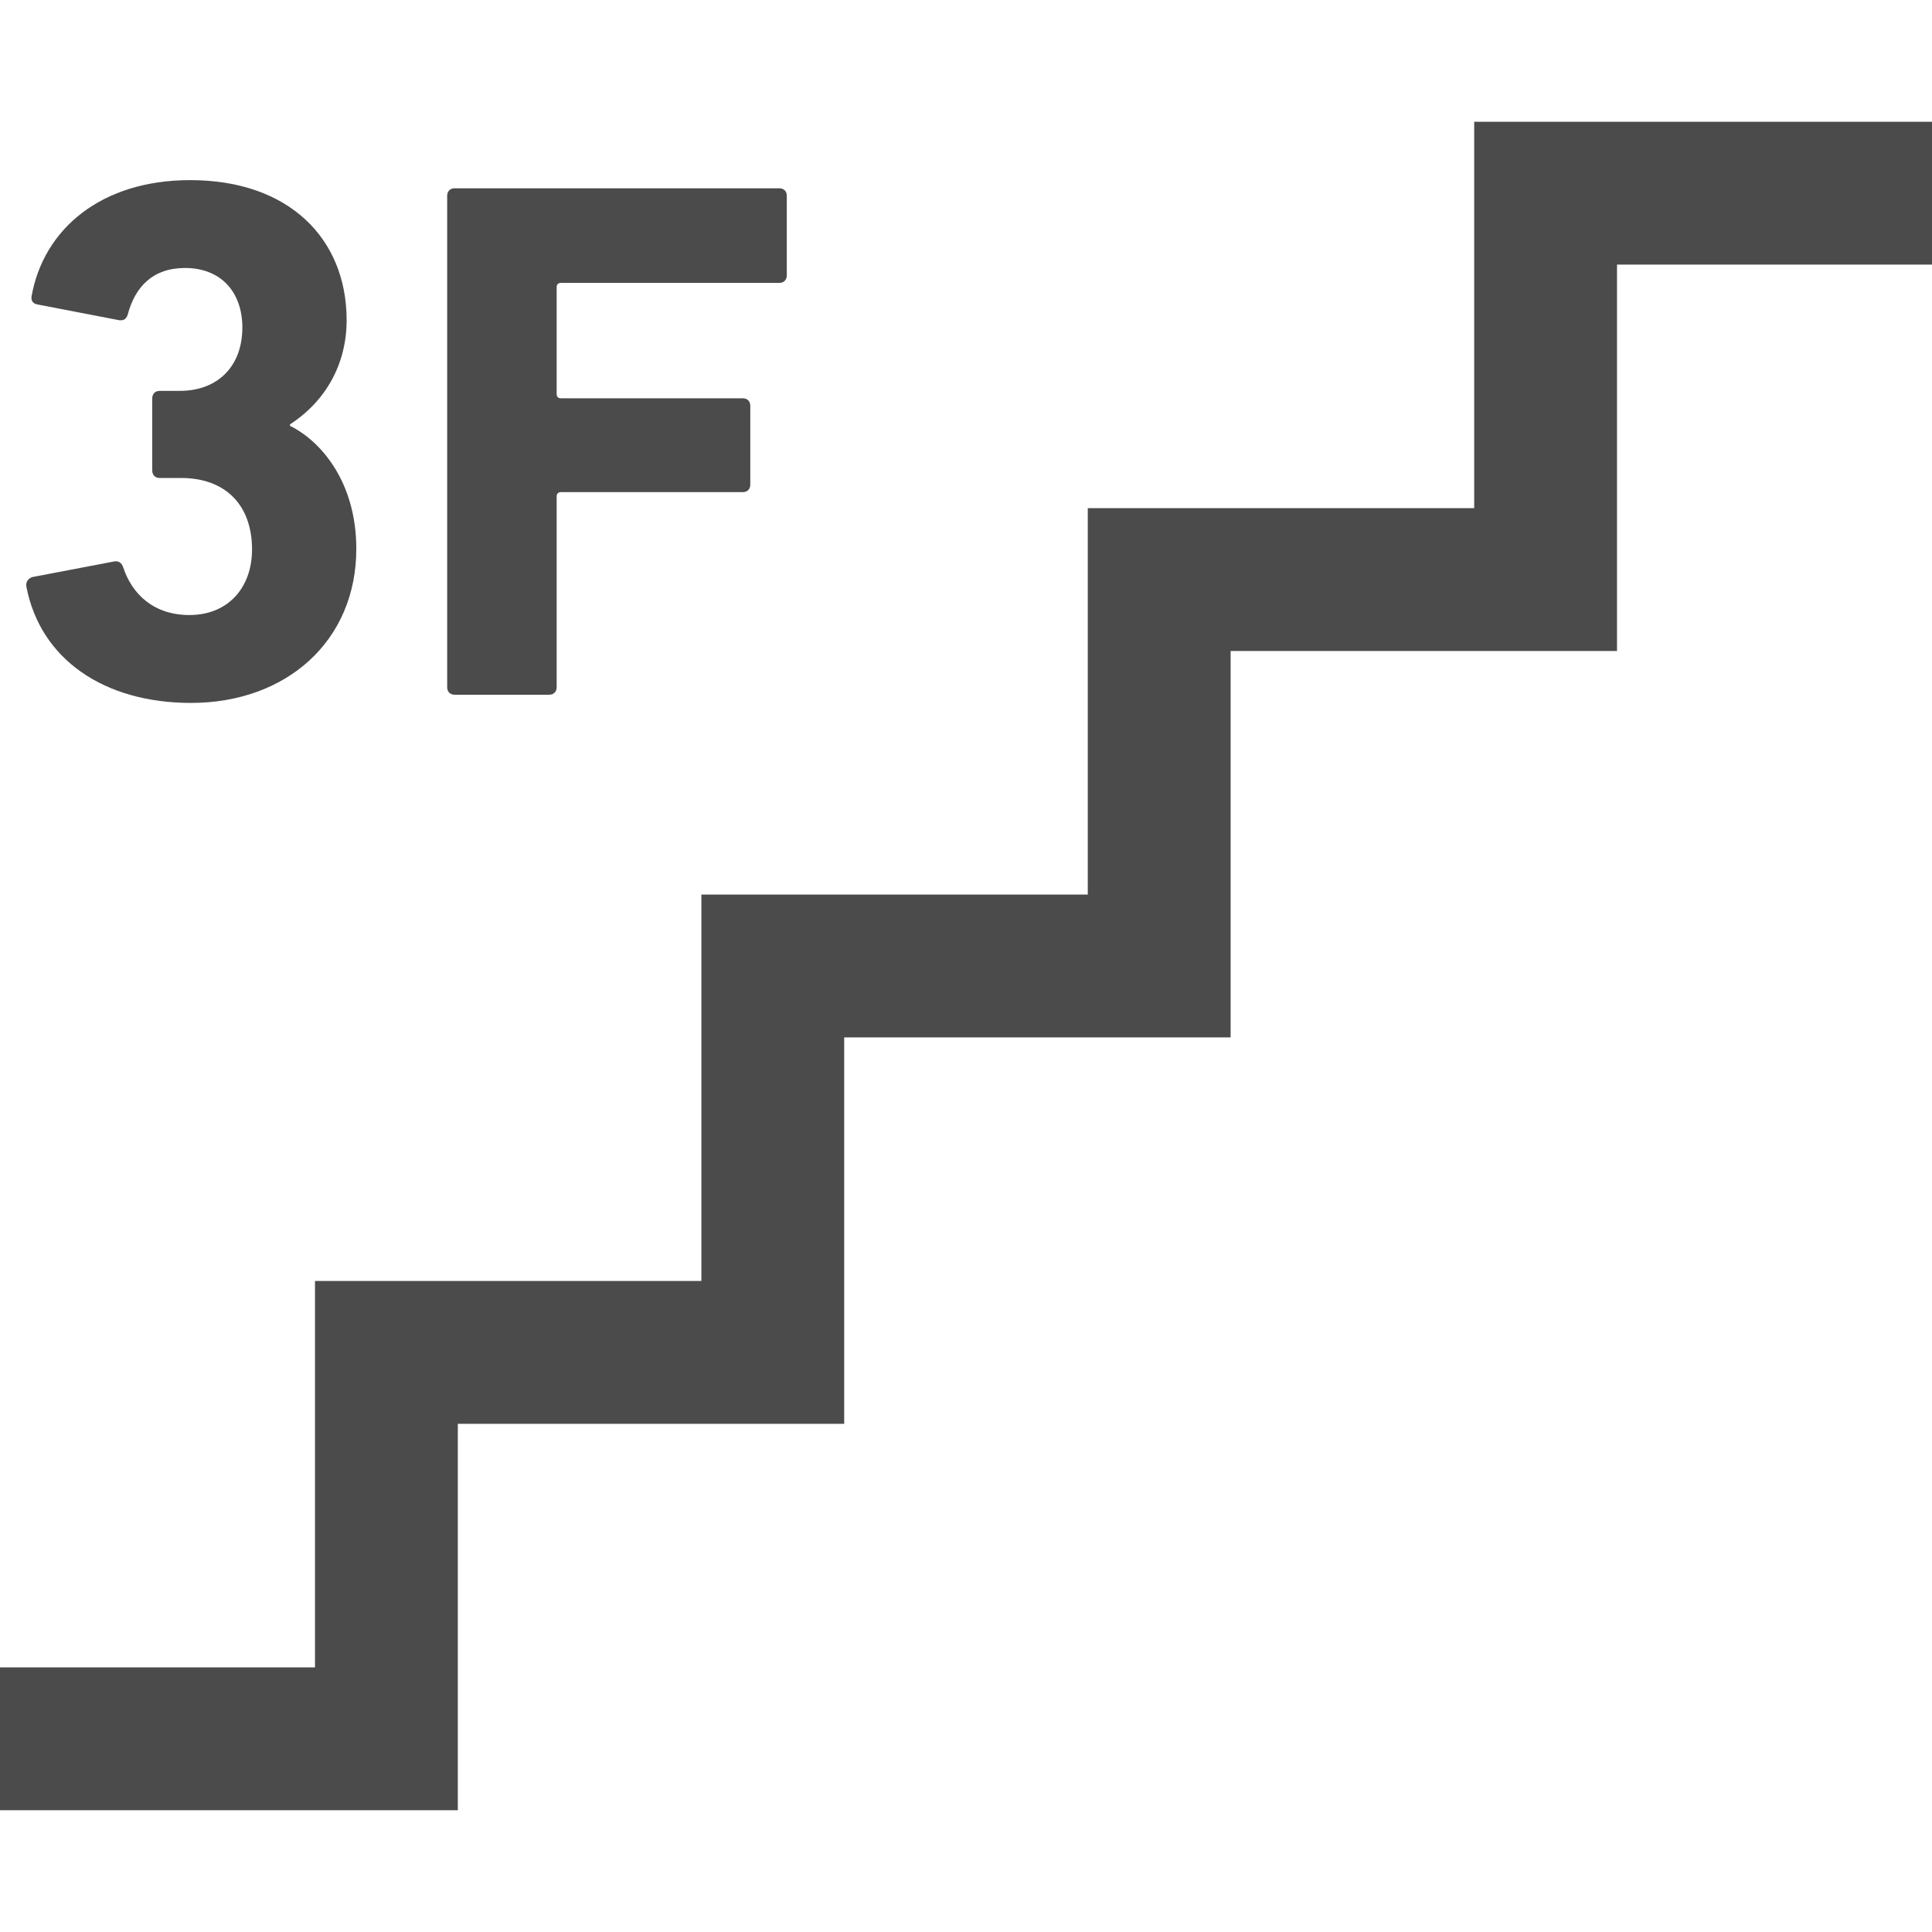
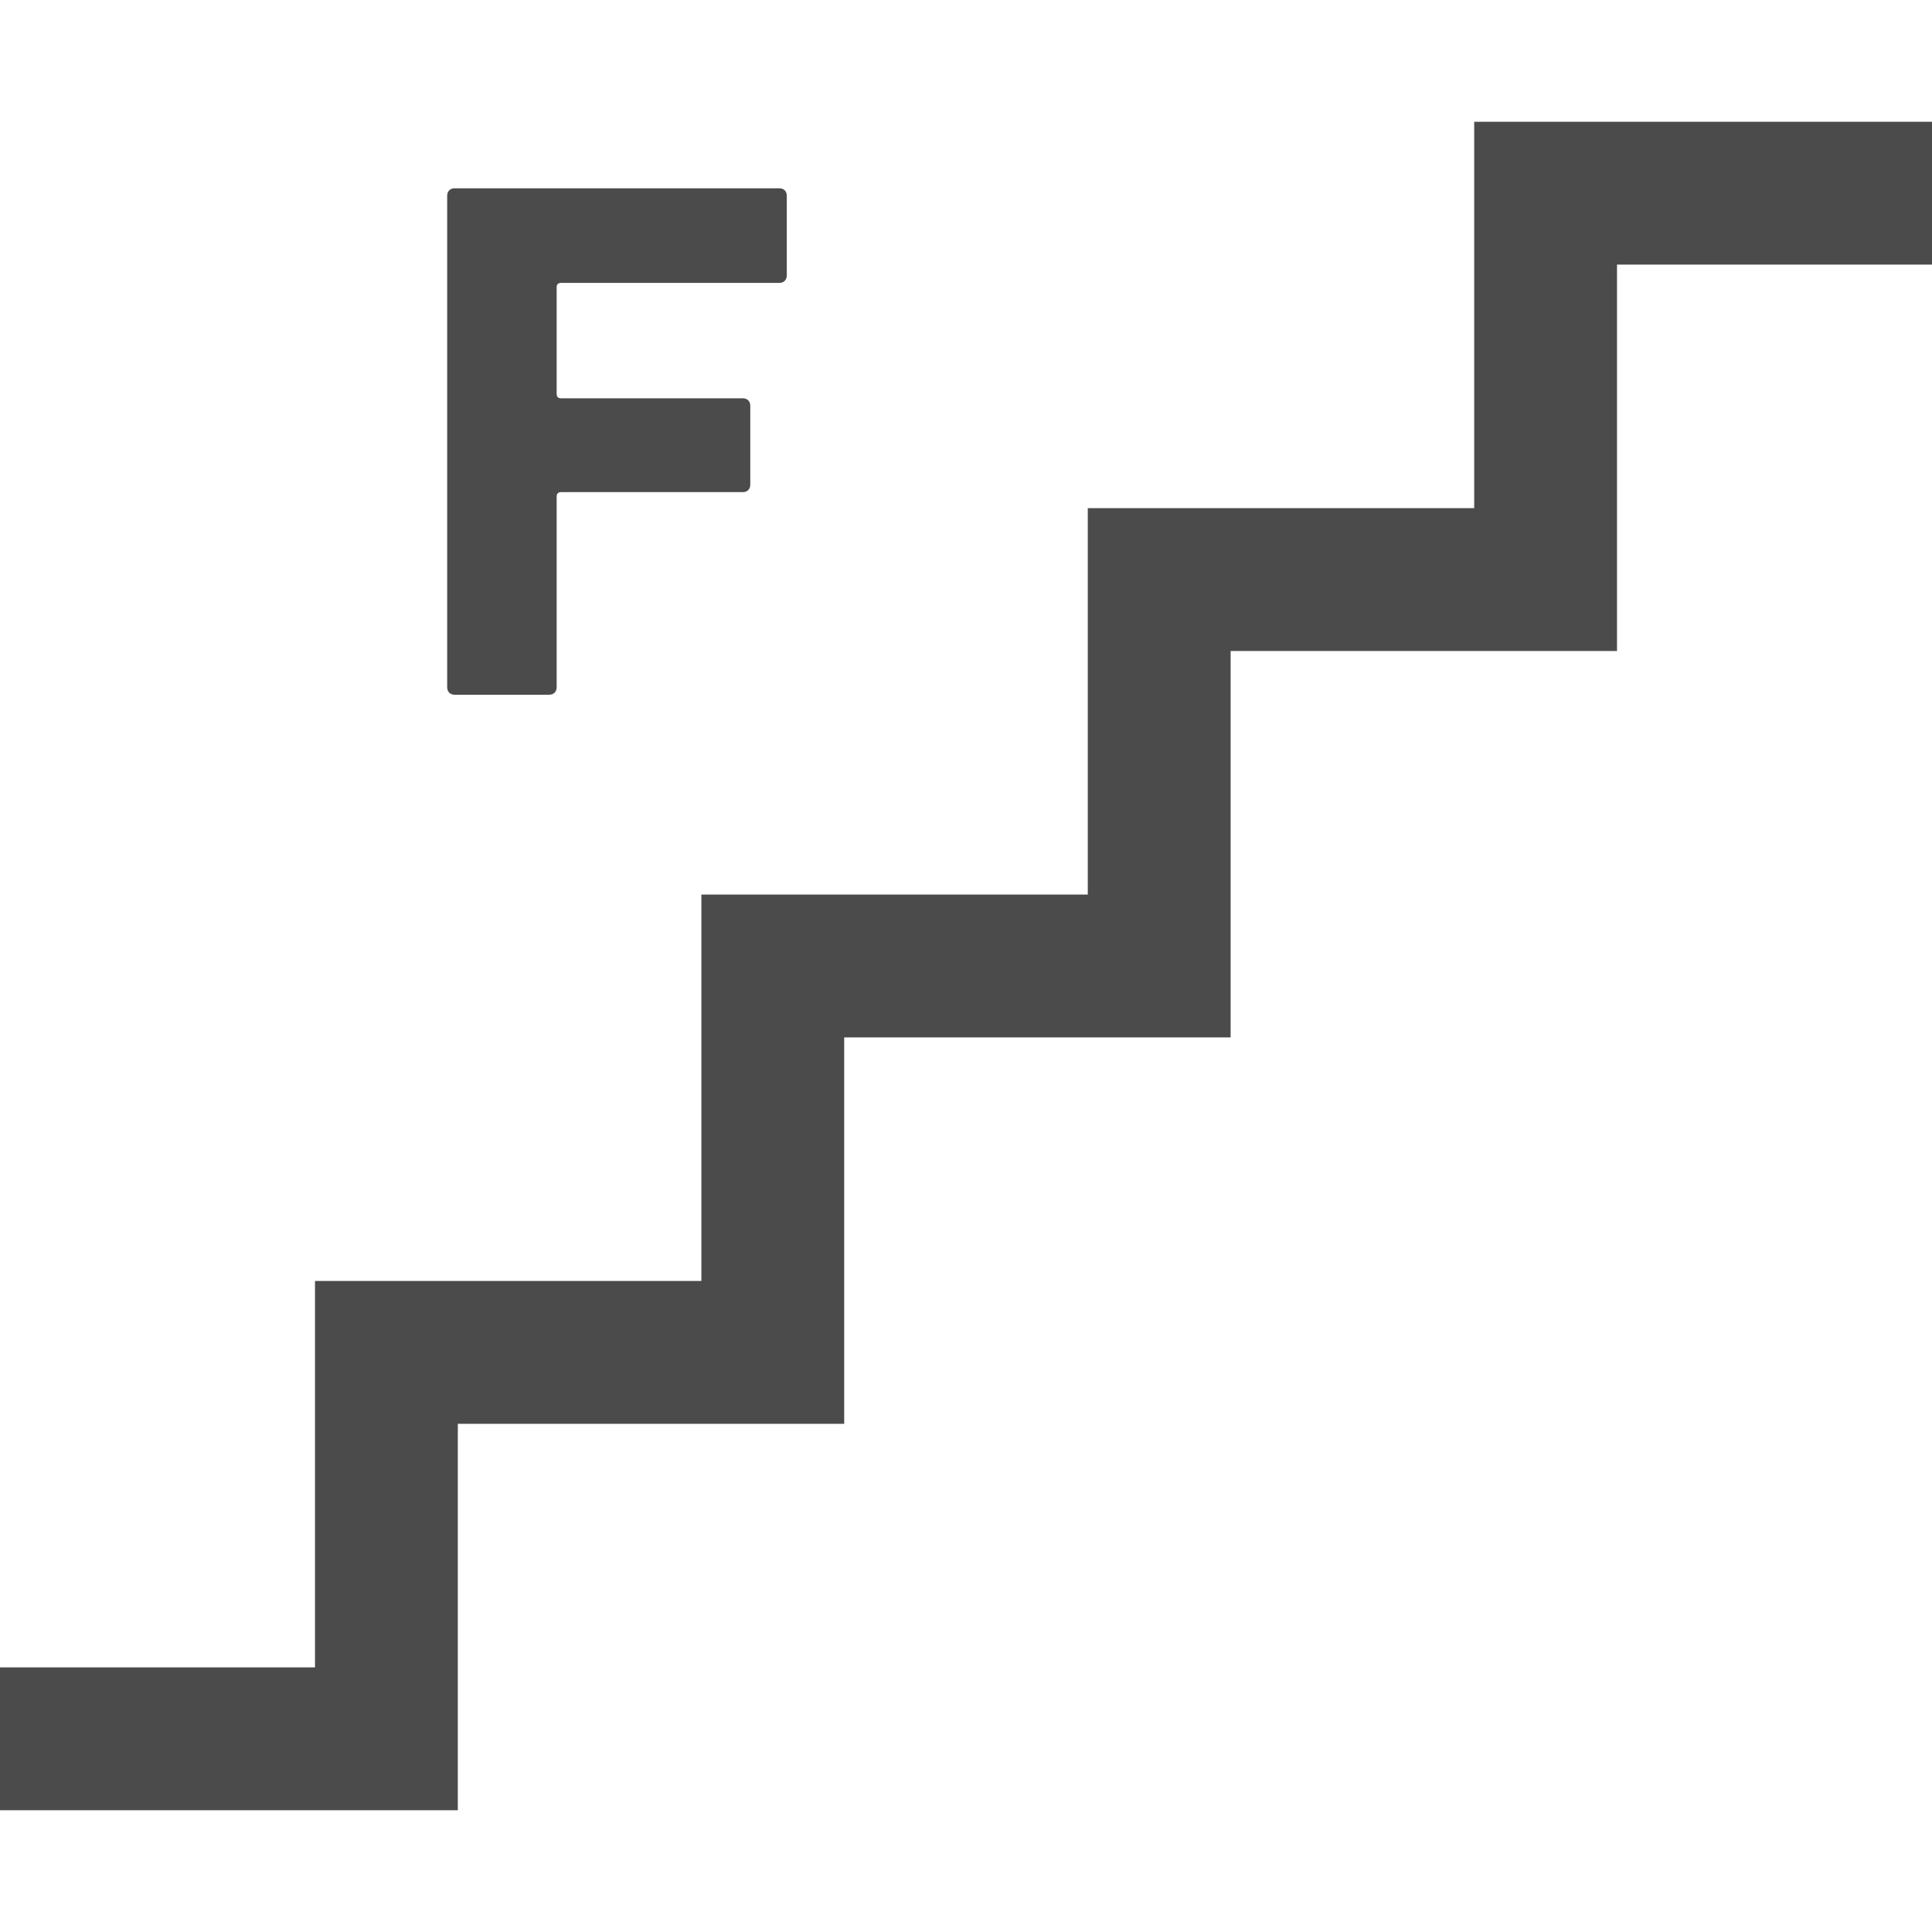
<svg xmlns="http://www.w3.org/2000/svg" version="1.1" id="_x32_" x="0px" y="0px" viewBox="0 0 512 512" style="width: 256px; height: 256px; opacity: 1;" xml:space="preserve">
  <style type="text/css">
	.st0{fill:#4B4B4B;}
</style>
  <g>
    <polygon class="st0" points="390.675,32.273 390.675,134.666 288.273,134.666 288.273,237.067 185.872,237.067 185.872,339.469    83.478,339.469 83.478,441.871 0,441.871 0,479.727 121.326,479.727 121.326,377.326 223.72,377.326 223.72,274.924    326.13,274.924 326.13,172.522 428.523,172.522 428.523,70.121 512,70.121 512,32.273  " />
-     <path class="st0" d="M50.61,186.282c25.254,0,43.818-16.384,43.818-40.85c0-17.768-9.474-28.625-17.574-32.575v-0.394   c9.676-6.313,15.008-16.182,15.008-27.628c0-21.514-15.201-37.101-41.453-37.101c-23.678,0-38.888,13.021-42.041,30.788   c-0.201,1.182,0.402,1.97,1.576,2.163l21.515,4.15c1.191,0.193,1.979-0.201,2.364-1.383c1.978-7.496,6.716-12.434,15.21-12.434   c9.466,0,15.193,6.313,15.193,15.788c0,10.264-6.515,16.778-16.584,16.778h-5.325c-1.182,0-1.97,0.788-1.97,1.97v19.151   c0,1.182,0.788,1.97,1.97,1.97h5.727c11.445,0,18.748,6.909,18.748,18.949c0,10.07-6.322,17.365-16.584,17.365   c-9.474,0-15.193-5.517-17.557-12.627c-0.402-1.182-1.191-1.777-2.373-1.576L8.57,152.927c-1.191,0.394-1.778,1.383-1.576,2.565   C10.732,174.837,27.712,186.282,50.61,186.282z" />
    <path class="st0" d="M120.471,184.109h25.07c1.191,0,1.979-0.787,1.979-1.97v-50.526c0-0.788,0.394-1.191,1.182-1.191h48.153   c1.19,0,1.978-0.788,1.978-1.97v-20.92c0-1.191-0.788-1.979-1.978-1.979h-48.153c-0.788,0-1.182-0.386-1.182-1.182V76.149   c0-0.788,0.394-1.182,1.182-1.182h57.828c1.191,0,1.979-0.788,1.979-1.978V51.876c0-1.191-0.788-1.979-1.979-1.979h-86.06   c-1.174,0-1.962,0.788-1.962,1.979V182.14C118.509,183.322,119.298,184.109,120.471,184.109z" />
  </g>
</svg>